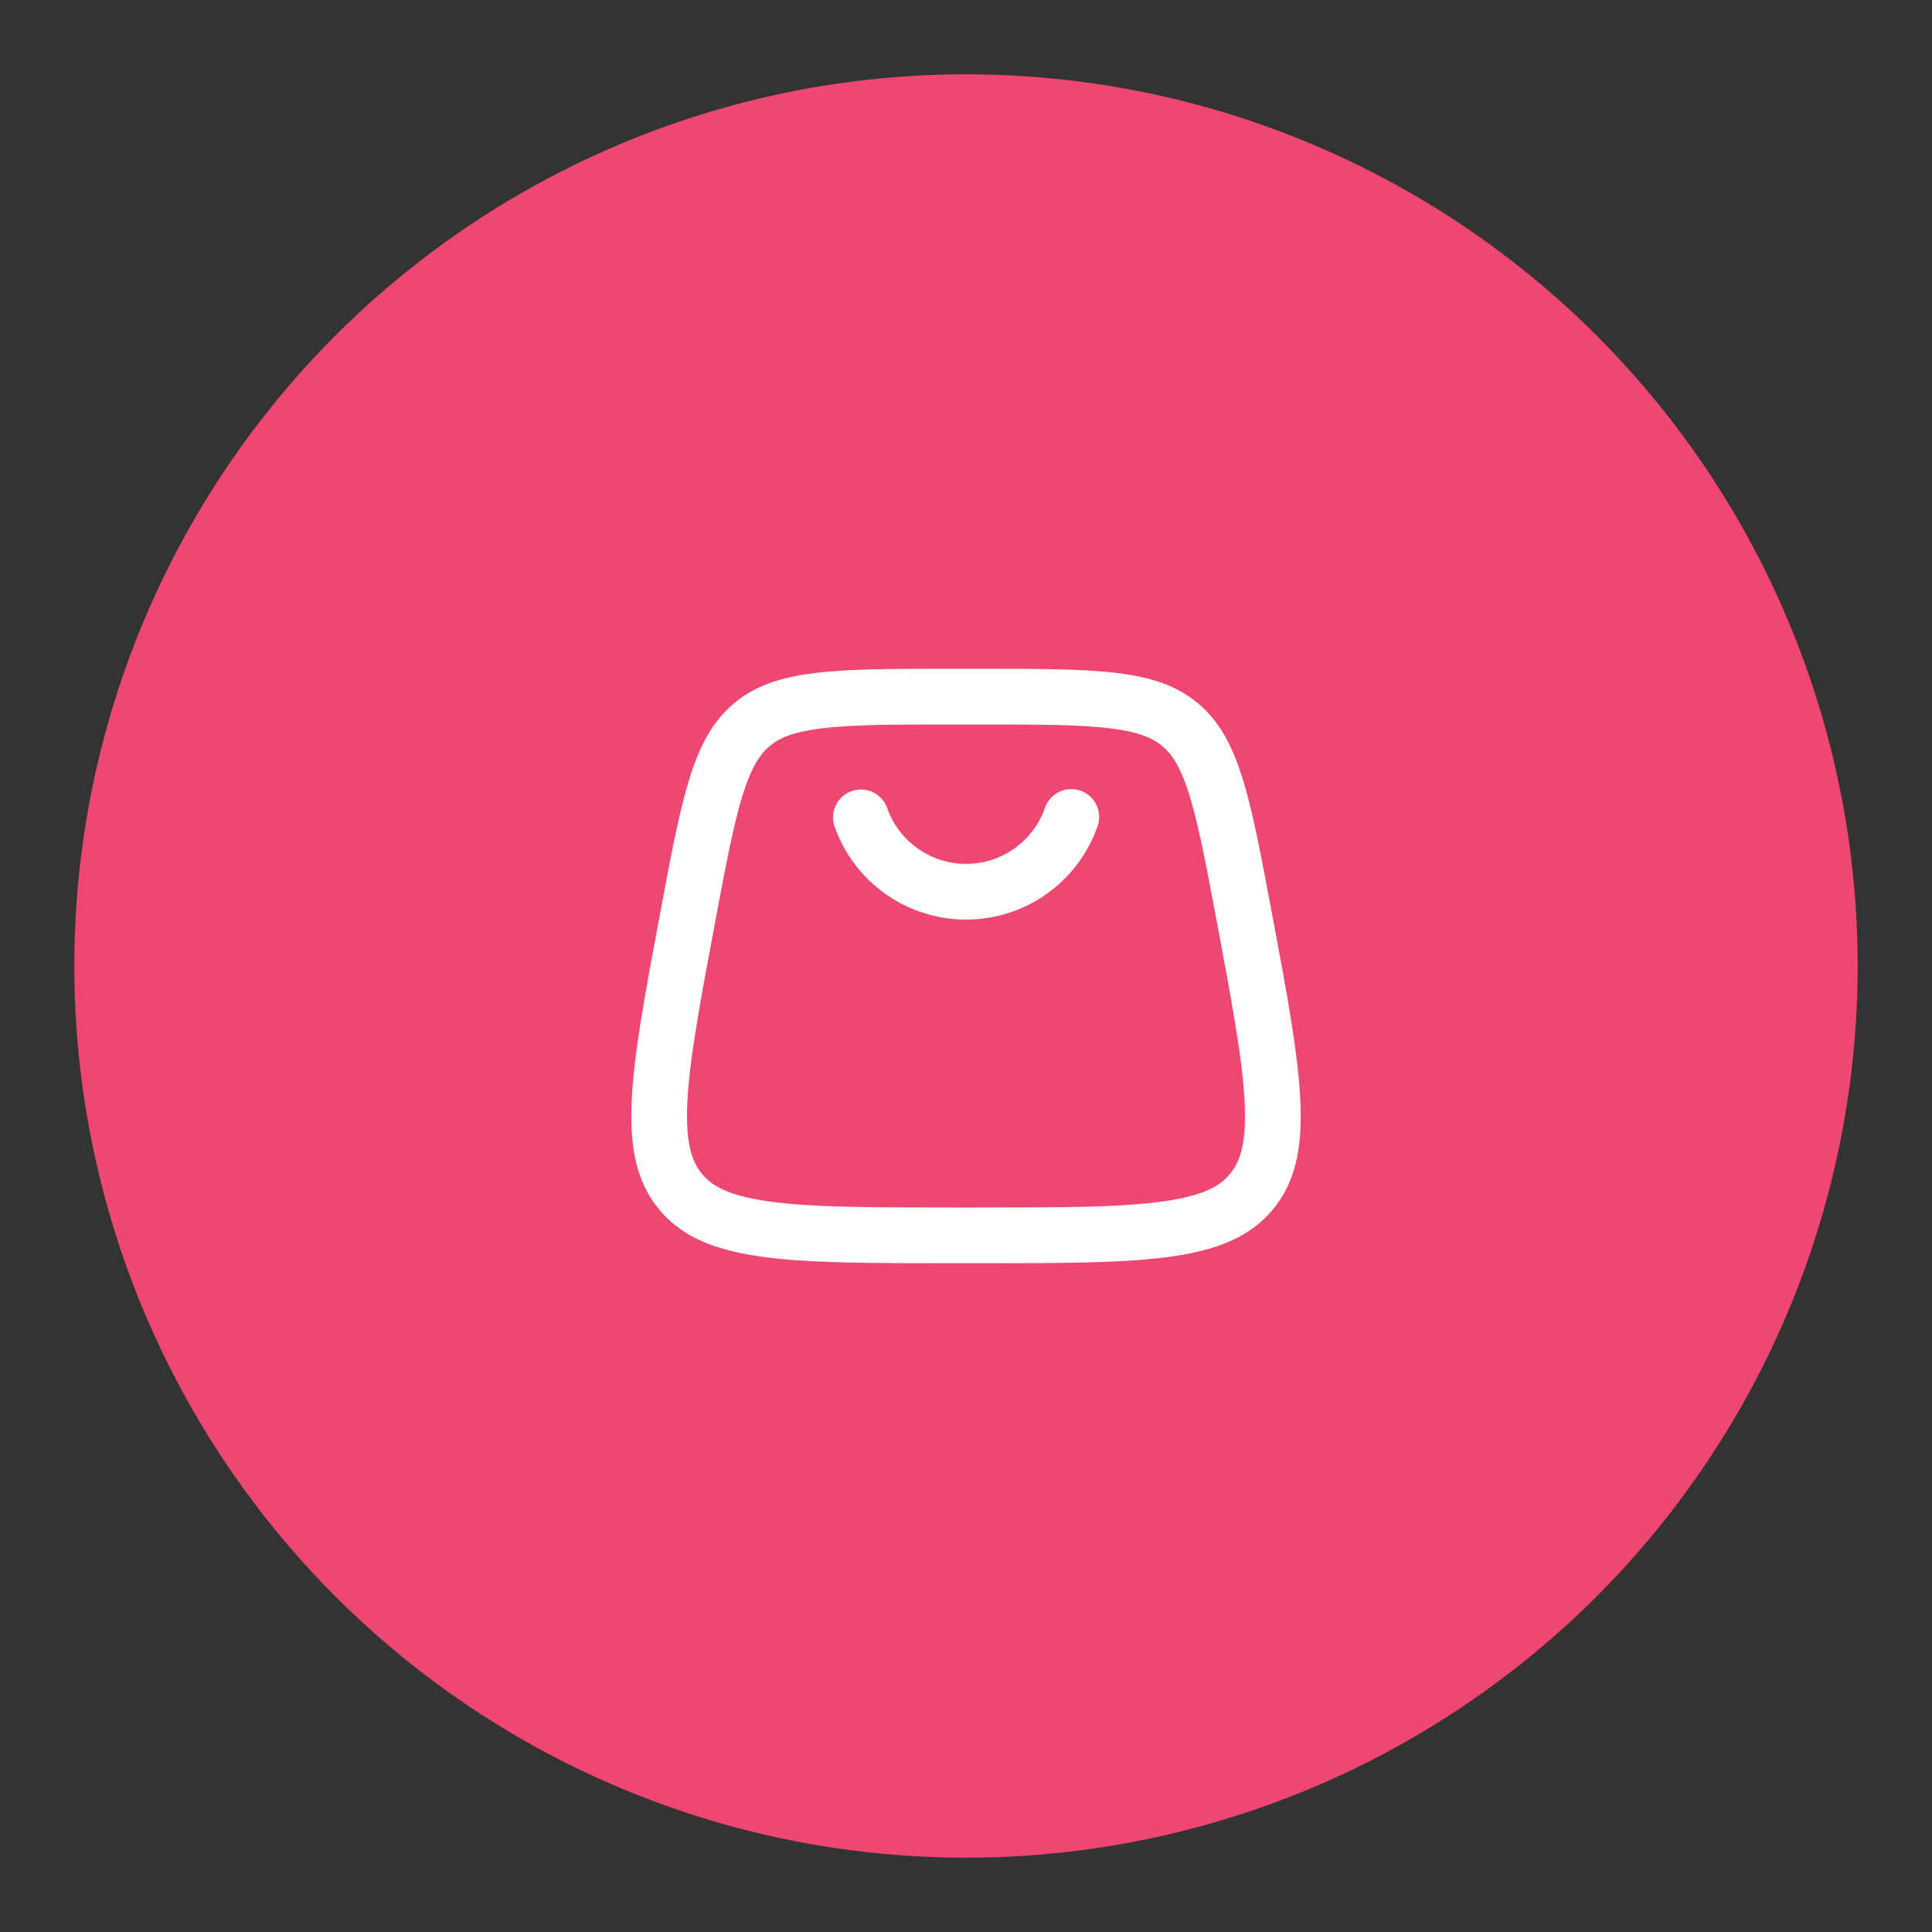
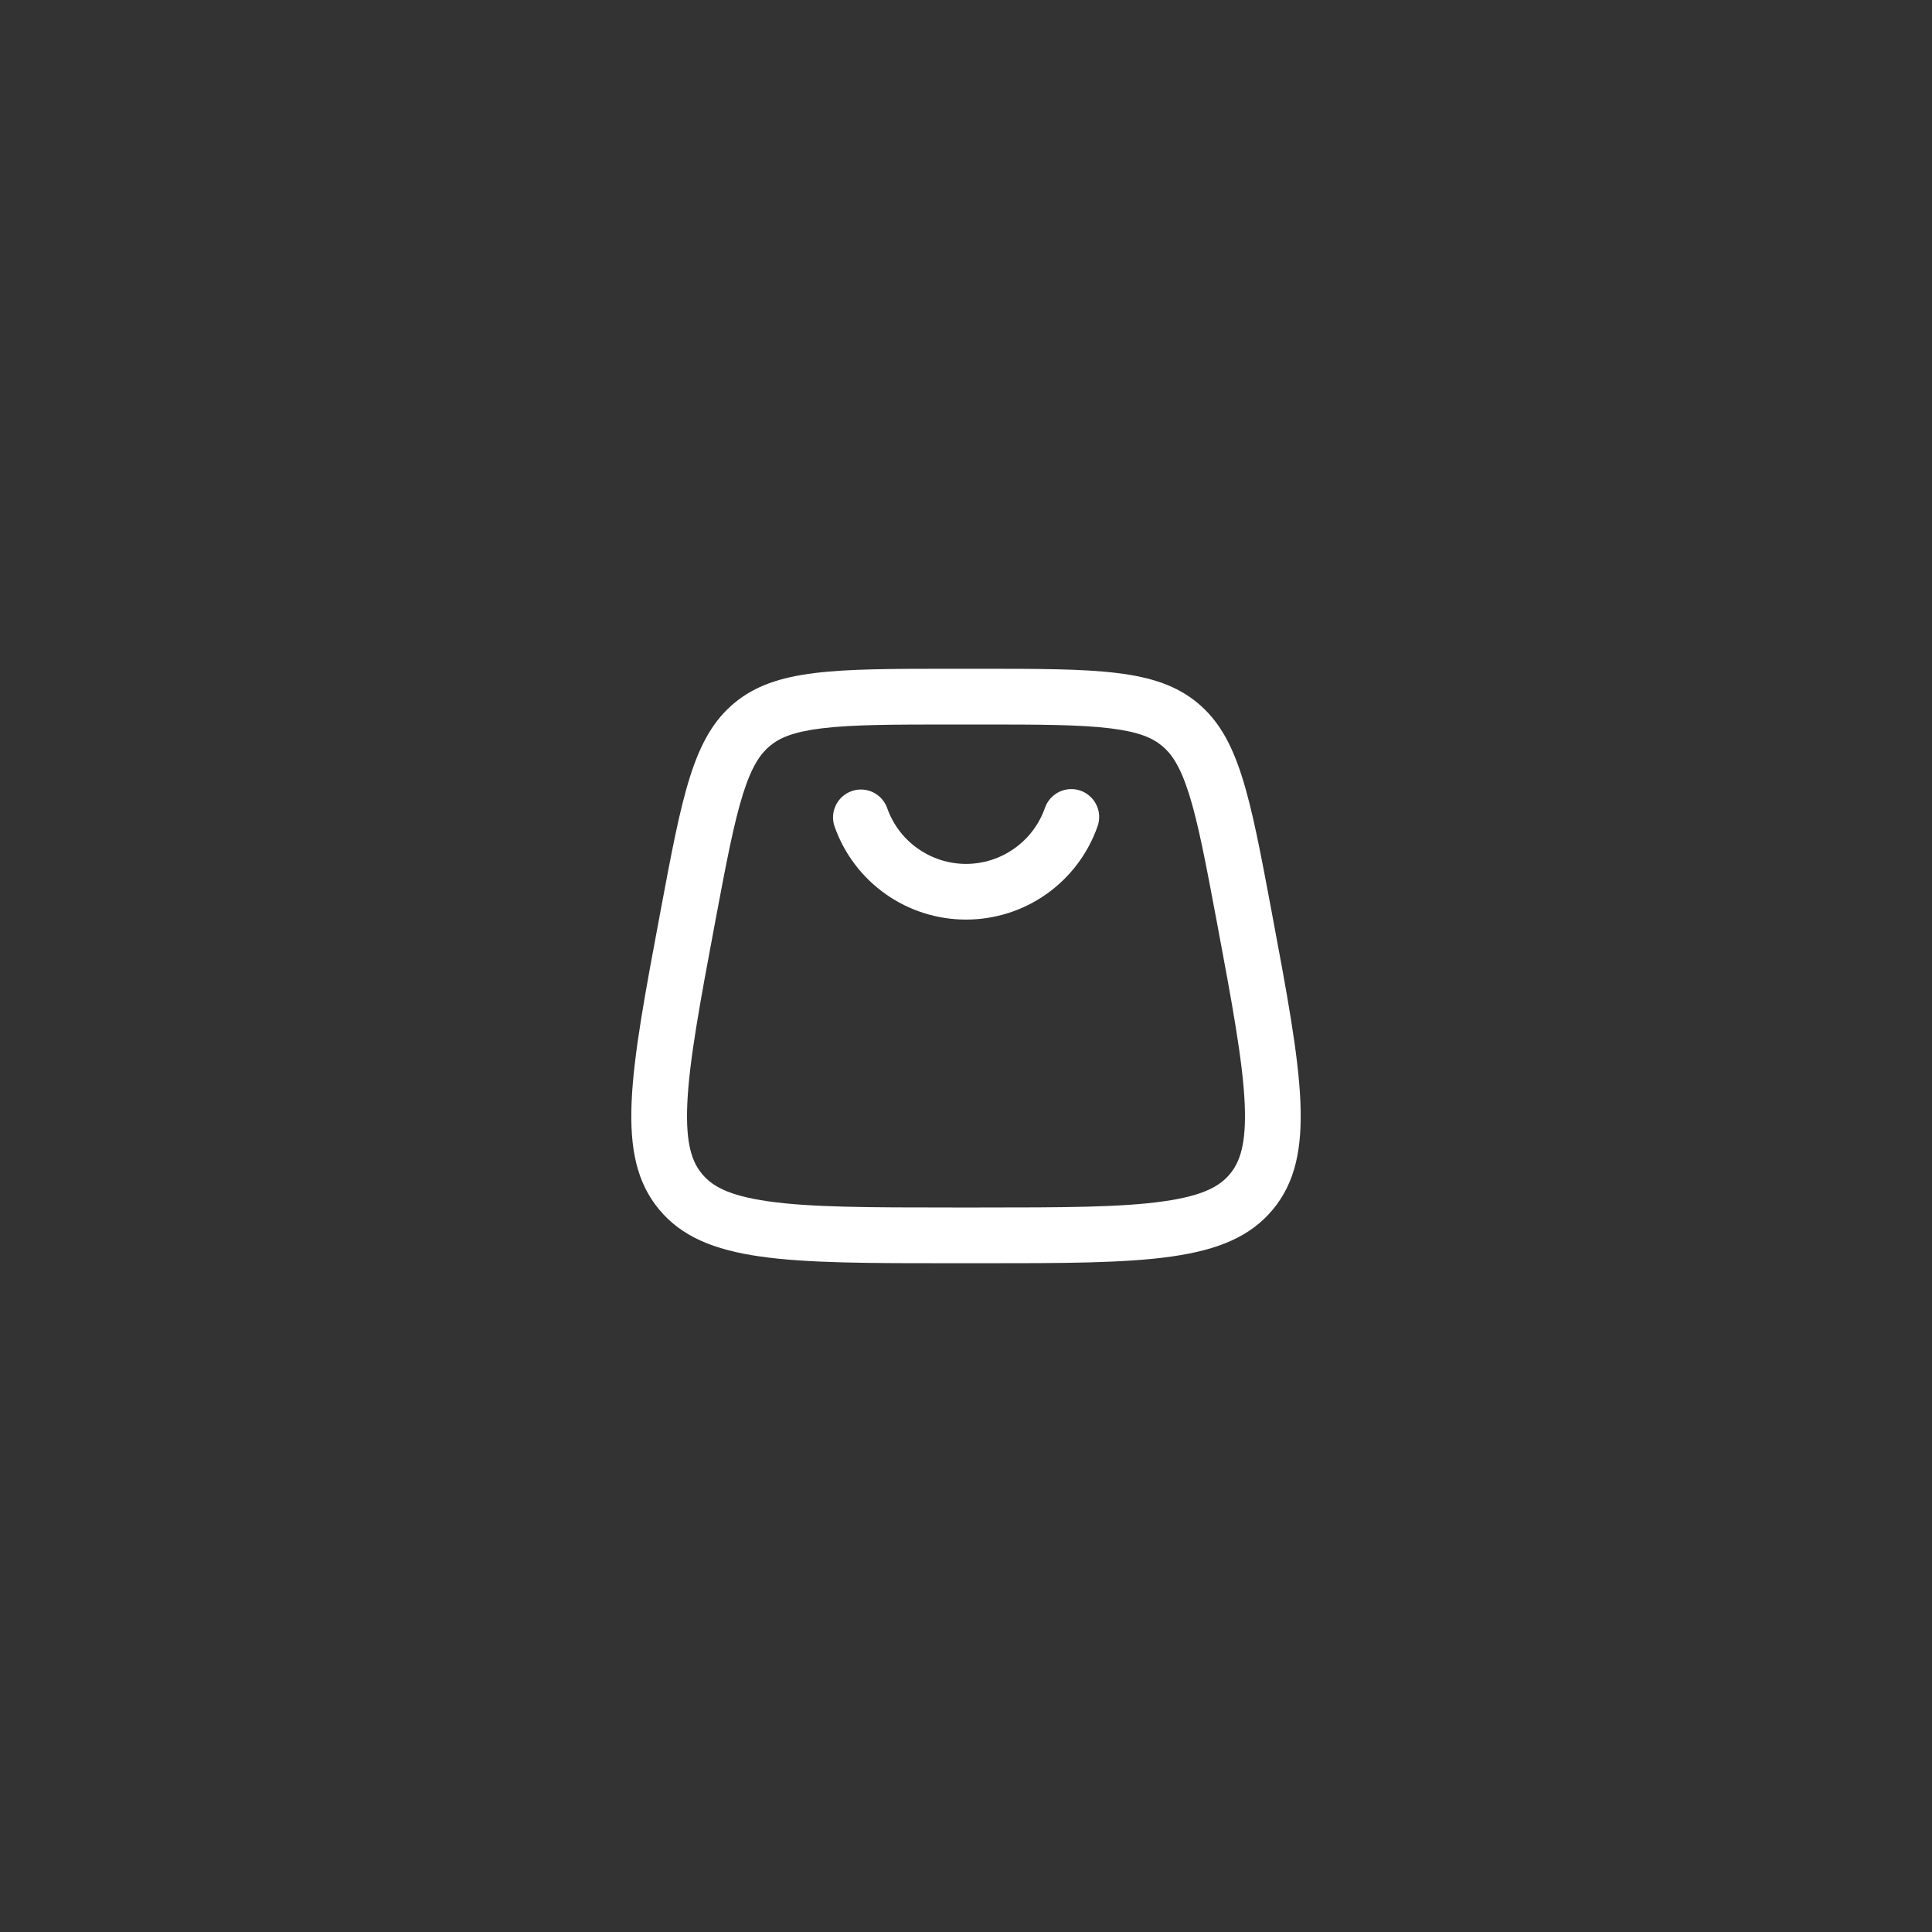
<svg xmlns="http://www.w3.org/2000/svg" width="39" height="39" viewBox="0 0 39 39" fill="none">
  <rect x="0" y="0" width="39" height="39" fill="#333333" stroke="none" />
-   <circle cx="19.5" cy="19.5" r="18" fill="#F04672" />
  <path fill-rule="evenodd" clip-rule="evenodd" d="M17.191 15.97C17.331 15.92 17.486 15.928 17.621 15.992C17.755 16.057 17.859 16.172 17.909 16.312C18.025 16.642 18.24 16.927 18.526 17.128C18.811 17.33 19.151 17.439 19.5 17.439C19.85 17.439 20.19 17.33 20.475 17.128C20.76 16.927 20.976 16.642 21.092 16.312C21.116 16.242 21.154 16.176 21.203 16.12C21.252 16.064 21.312 16.018 21.379 15.986C21.446 15.953 21.519 15.934 21.594 15.93C21.668 15.925 21.743 15.936 21.813 15.961C21.884 15.986 21.948 16.024 22.003 16.075C22.059 16.125 22.104 16.186 22.135 16.253C22.167 16.321 22.185 16.394 22.188 16.468C22.191 16.543 22.179 16.617 22.153 16.688C21.959 17.236 21.6 17.711 21.125 18.047C20.65 18.383 20.082 18.563 19.5 18.563C18.919 18.563 18.351 18.383 17.876 18.047C17.401 17.711 17.042 17.236 16.848 16.688C16.798 16.547 16.806 16.392 16.871 16.258C16.935 16.123 17.05 16.02 17.191 15.97ZM19.771 14.625H19.229C18.011 14.625 17.199 14.627 16.584 14.703C16 14.775 15.731 14.9 15.542 15.057C15.353 15.214 15.181 15.455 15.002 16.015C14.815 16.606 14.663 17.403 14.438 18.602C14.123 20.282 13.912 21.422 13.874 22.282C13.838 23.11 13.977 23.463 14.172 23.698C14.367 23.933 14.687 24.134 15.508 24.25C16.36 24.372 17.521 24.375 19.23 24.375H19.77C21.48 24.375 22.64 24.372 23.491 24.25C24.313 24.134 24.633 23.933 24.828 23.698C25.023 23.462 25.162 23.11 25.126 22.282C25.088 21.422 24.877 20.282 24.562 18.602C24.337 17.403 24.186 16.607 23.998 16.015C23.819 15.455 23.647 15.214 23.458 15.057C23.269 14.9 23 14.775 22.416 14.703C21.801 14.627 20.989 14.625 19.771 14.625ZM14.824 14.191C13.991 14.883 13.771 16.054 13.333 18.395C12.716 21.686 12.406 23.332 13.306 24.416C14.207 25.5 15.88 25.5 19.23 25.5H19.77C23.119 25.5 24.794 25.5 25.694 24.416C26.594 23.332 26.285 21.686 25.668 18.394C25.229 16.054 25.009 14.883 24.176 14.191C23.344 13.5 22.152 13.5 19.771 13.5H19.229C16.848 13.5 15.657 13.5 14.824 14.191Z" fill="white" />
</svg>